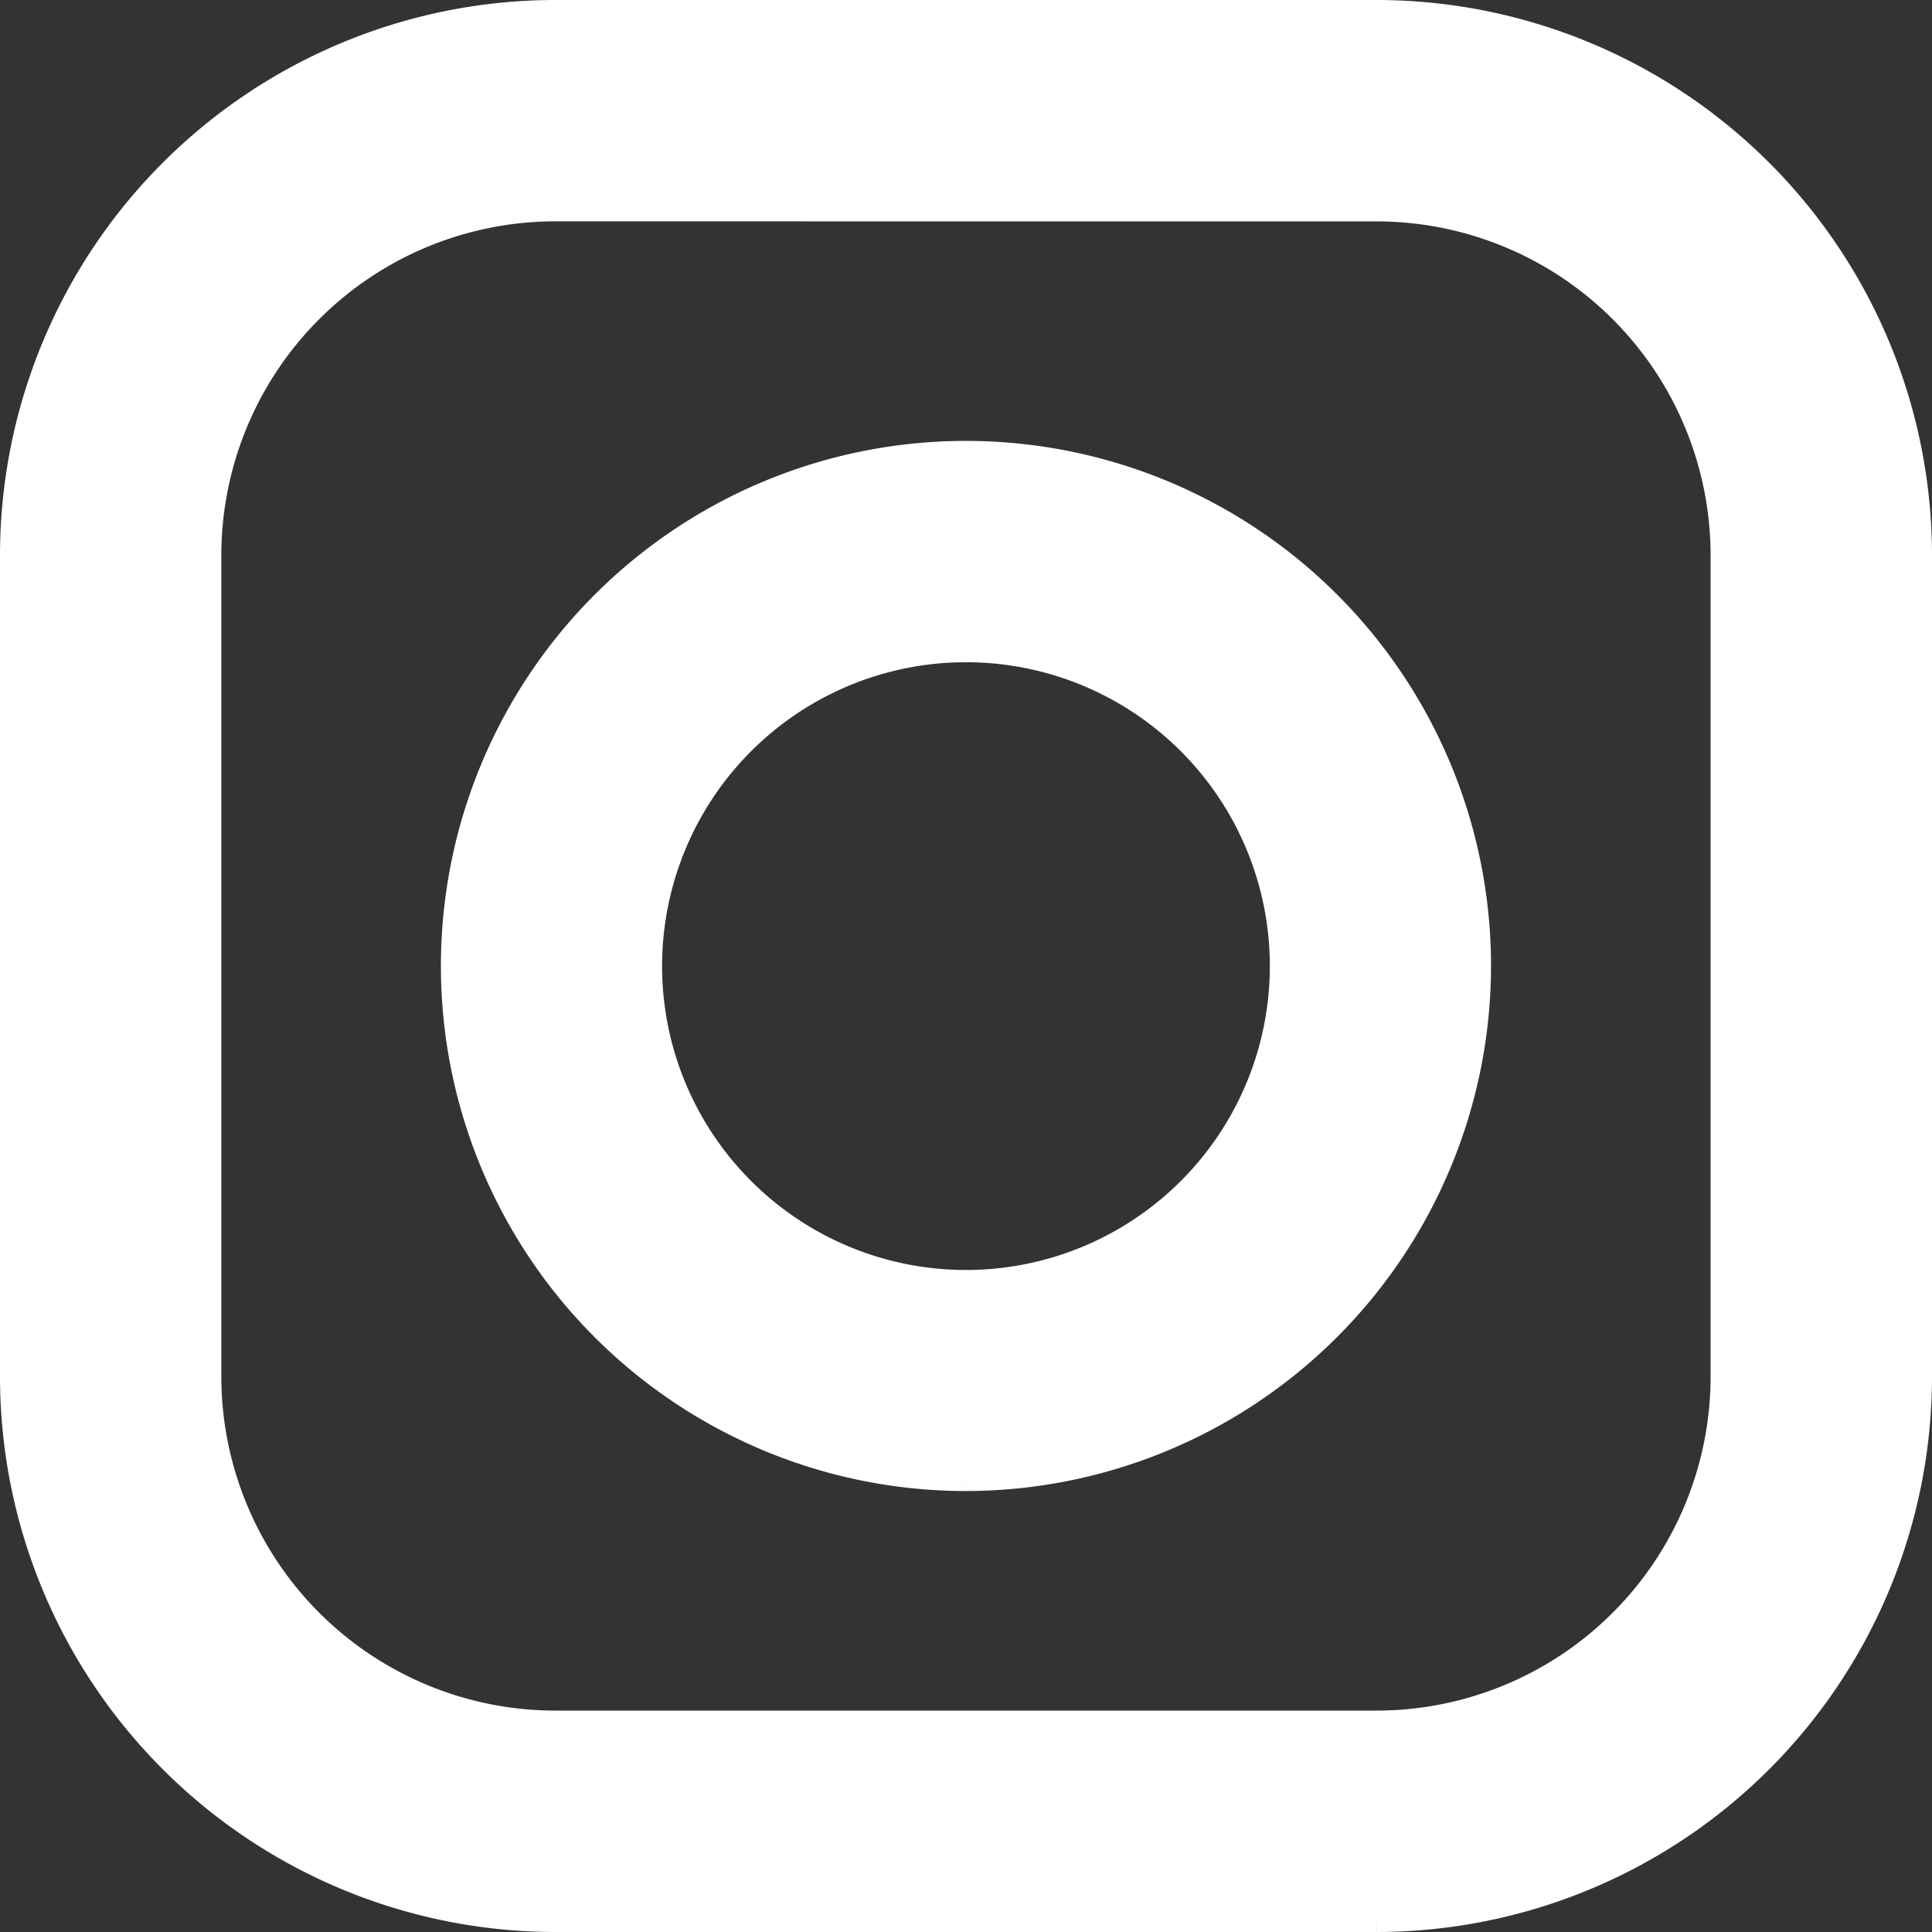
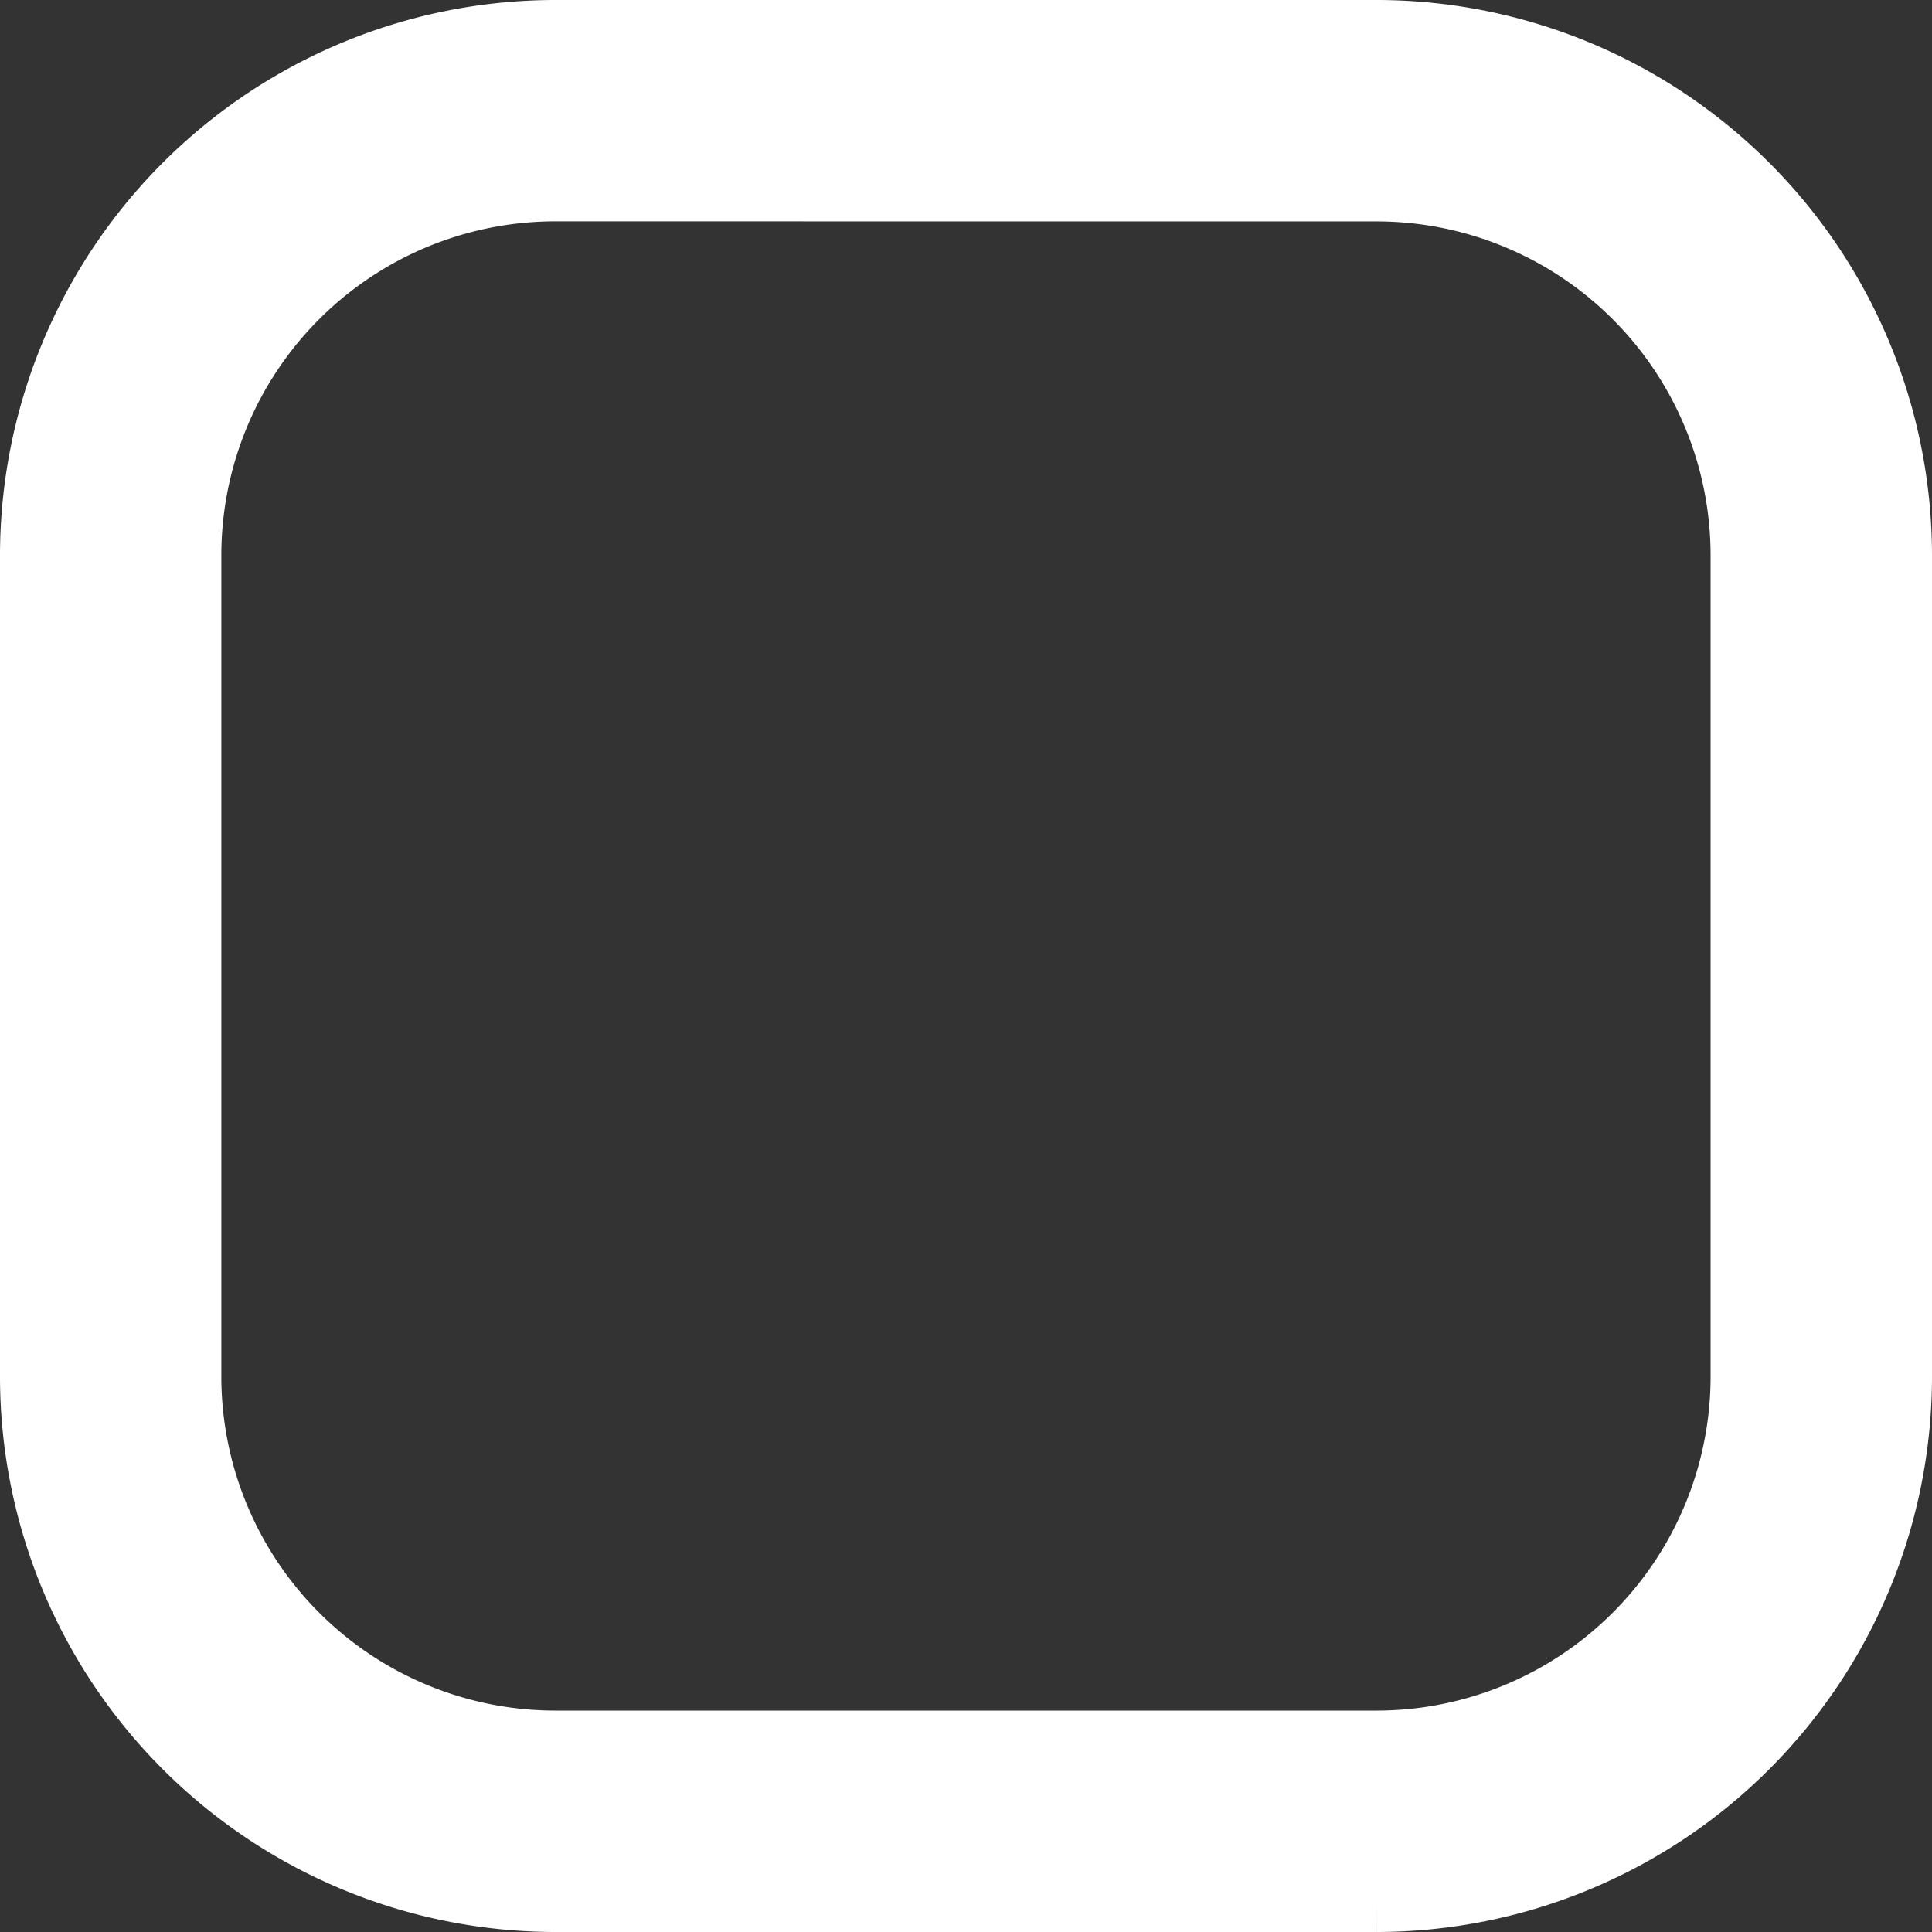
<svg xmlns="http://www.w3.org/2000/svg" width="27.339" height="27.339" viewBox="0 0 27.339 27.339">
  <rect x="0" y="0" width="27.339" height="27.339" fill="#333333" stroke="none" />
  <g transform="translate(0.5 0.5)">
    <g transform="translate(0 0)">
      <path d="M18.984,26.339H7.355A7.363,7.363,0,0,1,0,18.984V7.355A7.363,7.363,0,0,1,7.355,0H18.984a7.363,7.363,0,0,1,7.355,7.355V18.984a7.363,7.363,0,0,1-7.355,7.355M7.355,2.132A5.228,5.228,0,0,0,2.132,7.355V18.984a5.229,5.229,0,0,0,5.222,5.222H18.984a5.229,5.229,0,0,0,5.222-5.222V7.355a5.228,5.228,0,0,0-5.222-5.222Z" fill="#ffffff" stroke="#ffffff" stroke-width="1" />
-       <path d="M24.258,31.188a6.93,6.93,0,1,1,6.93-6.93,6.938,6.938,0,0,1-6.93,6.93m0-11.728a4.8,4.8,0,1,0,4.8,4.8,4.8,4.8,0,0,0-4.8-4.8" transform="translate(-11.089 -11.089)" fill="#ffffff" stroke="#ffffff" stroke-width="1" />
    </g>
  </g>
</svg>